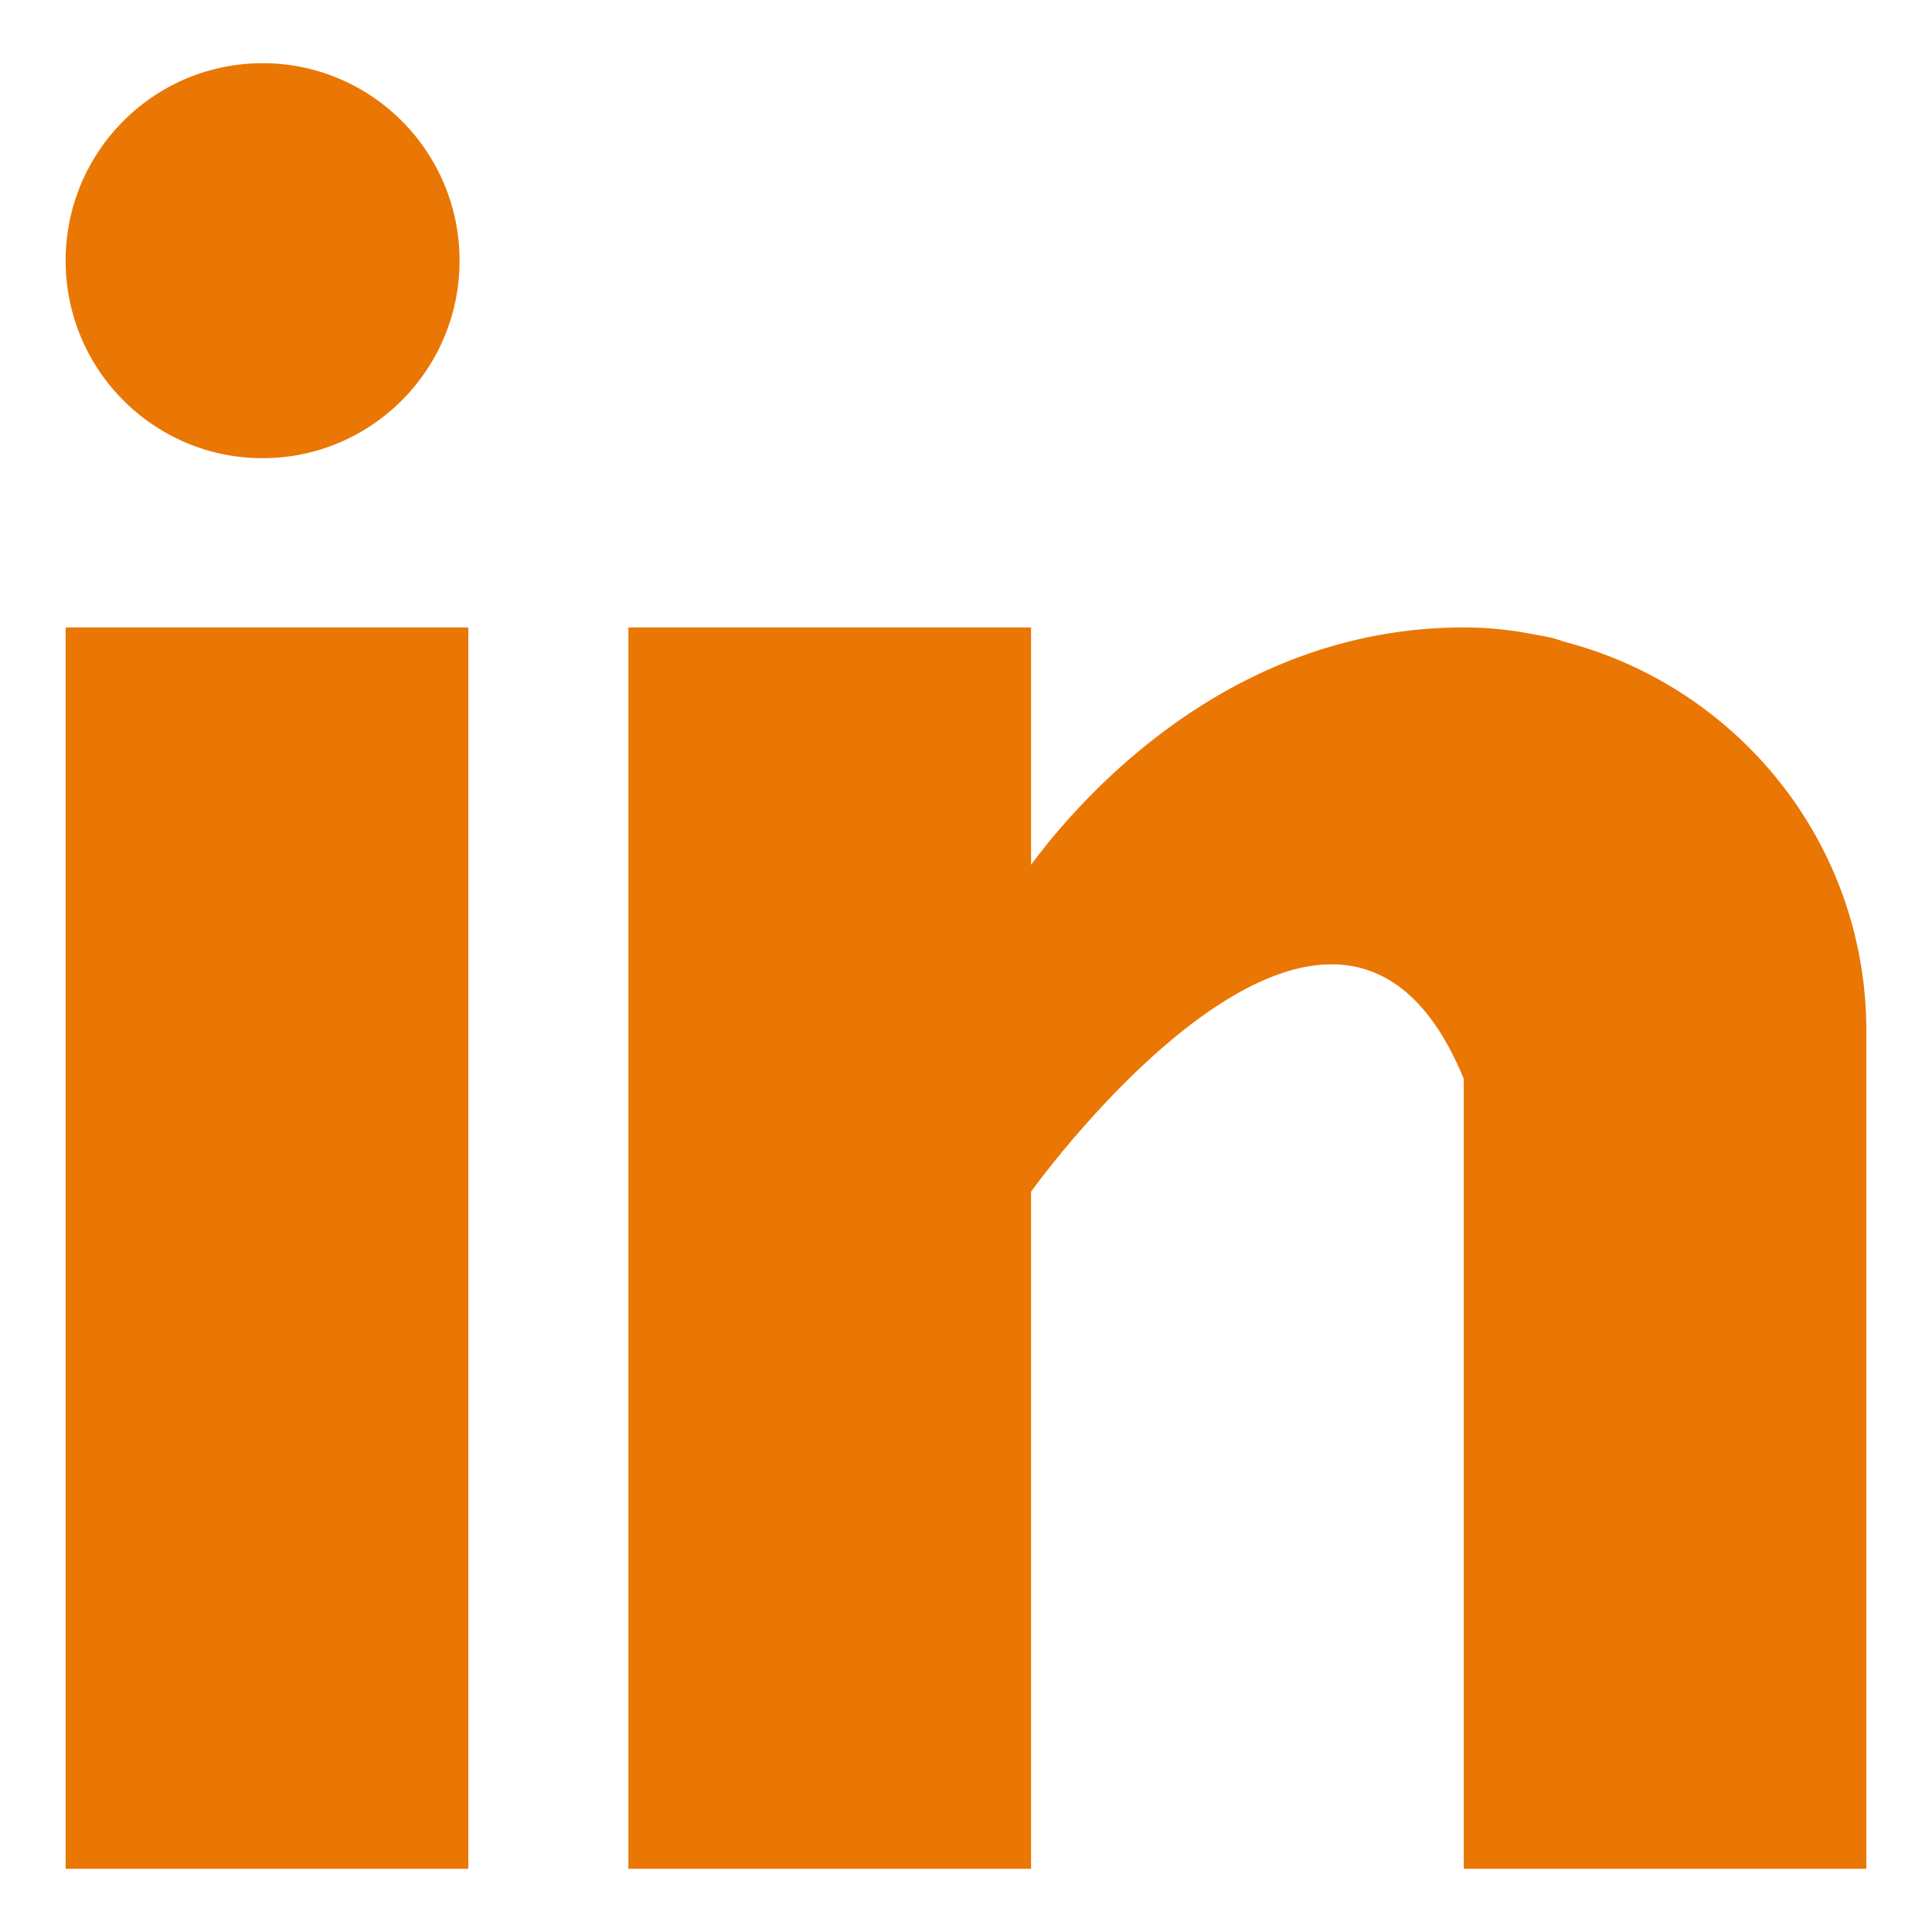
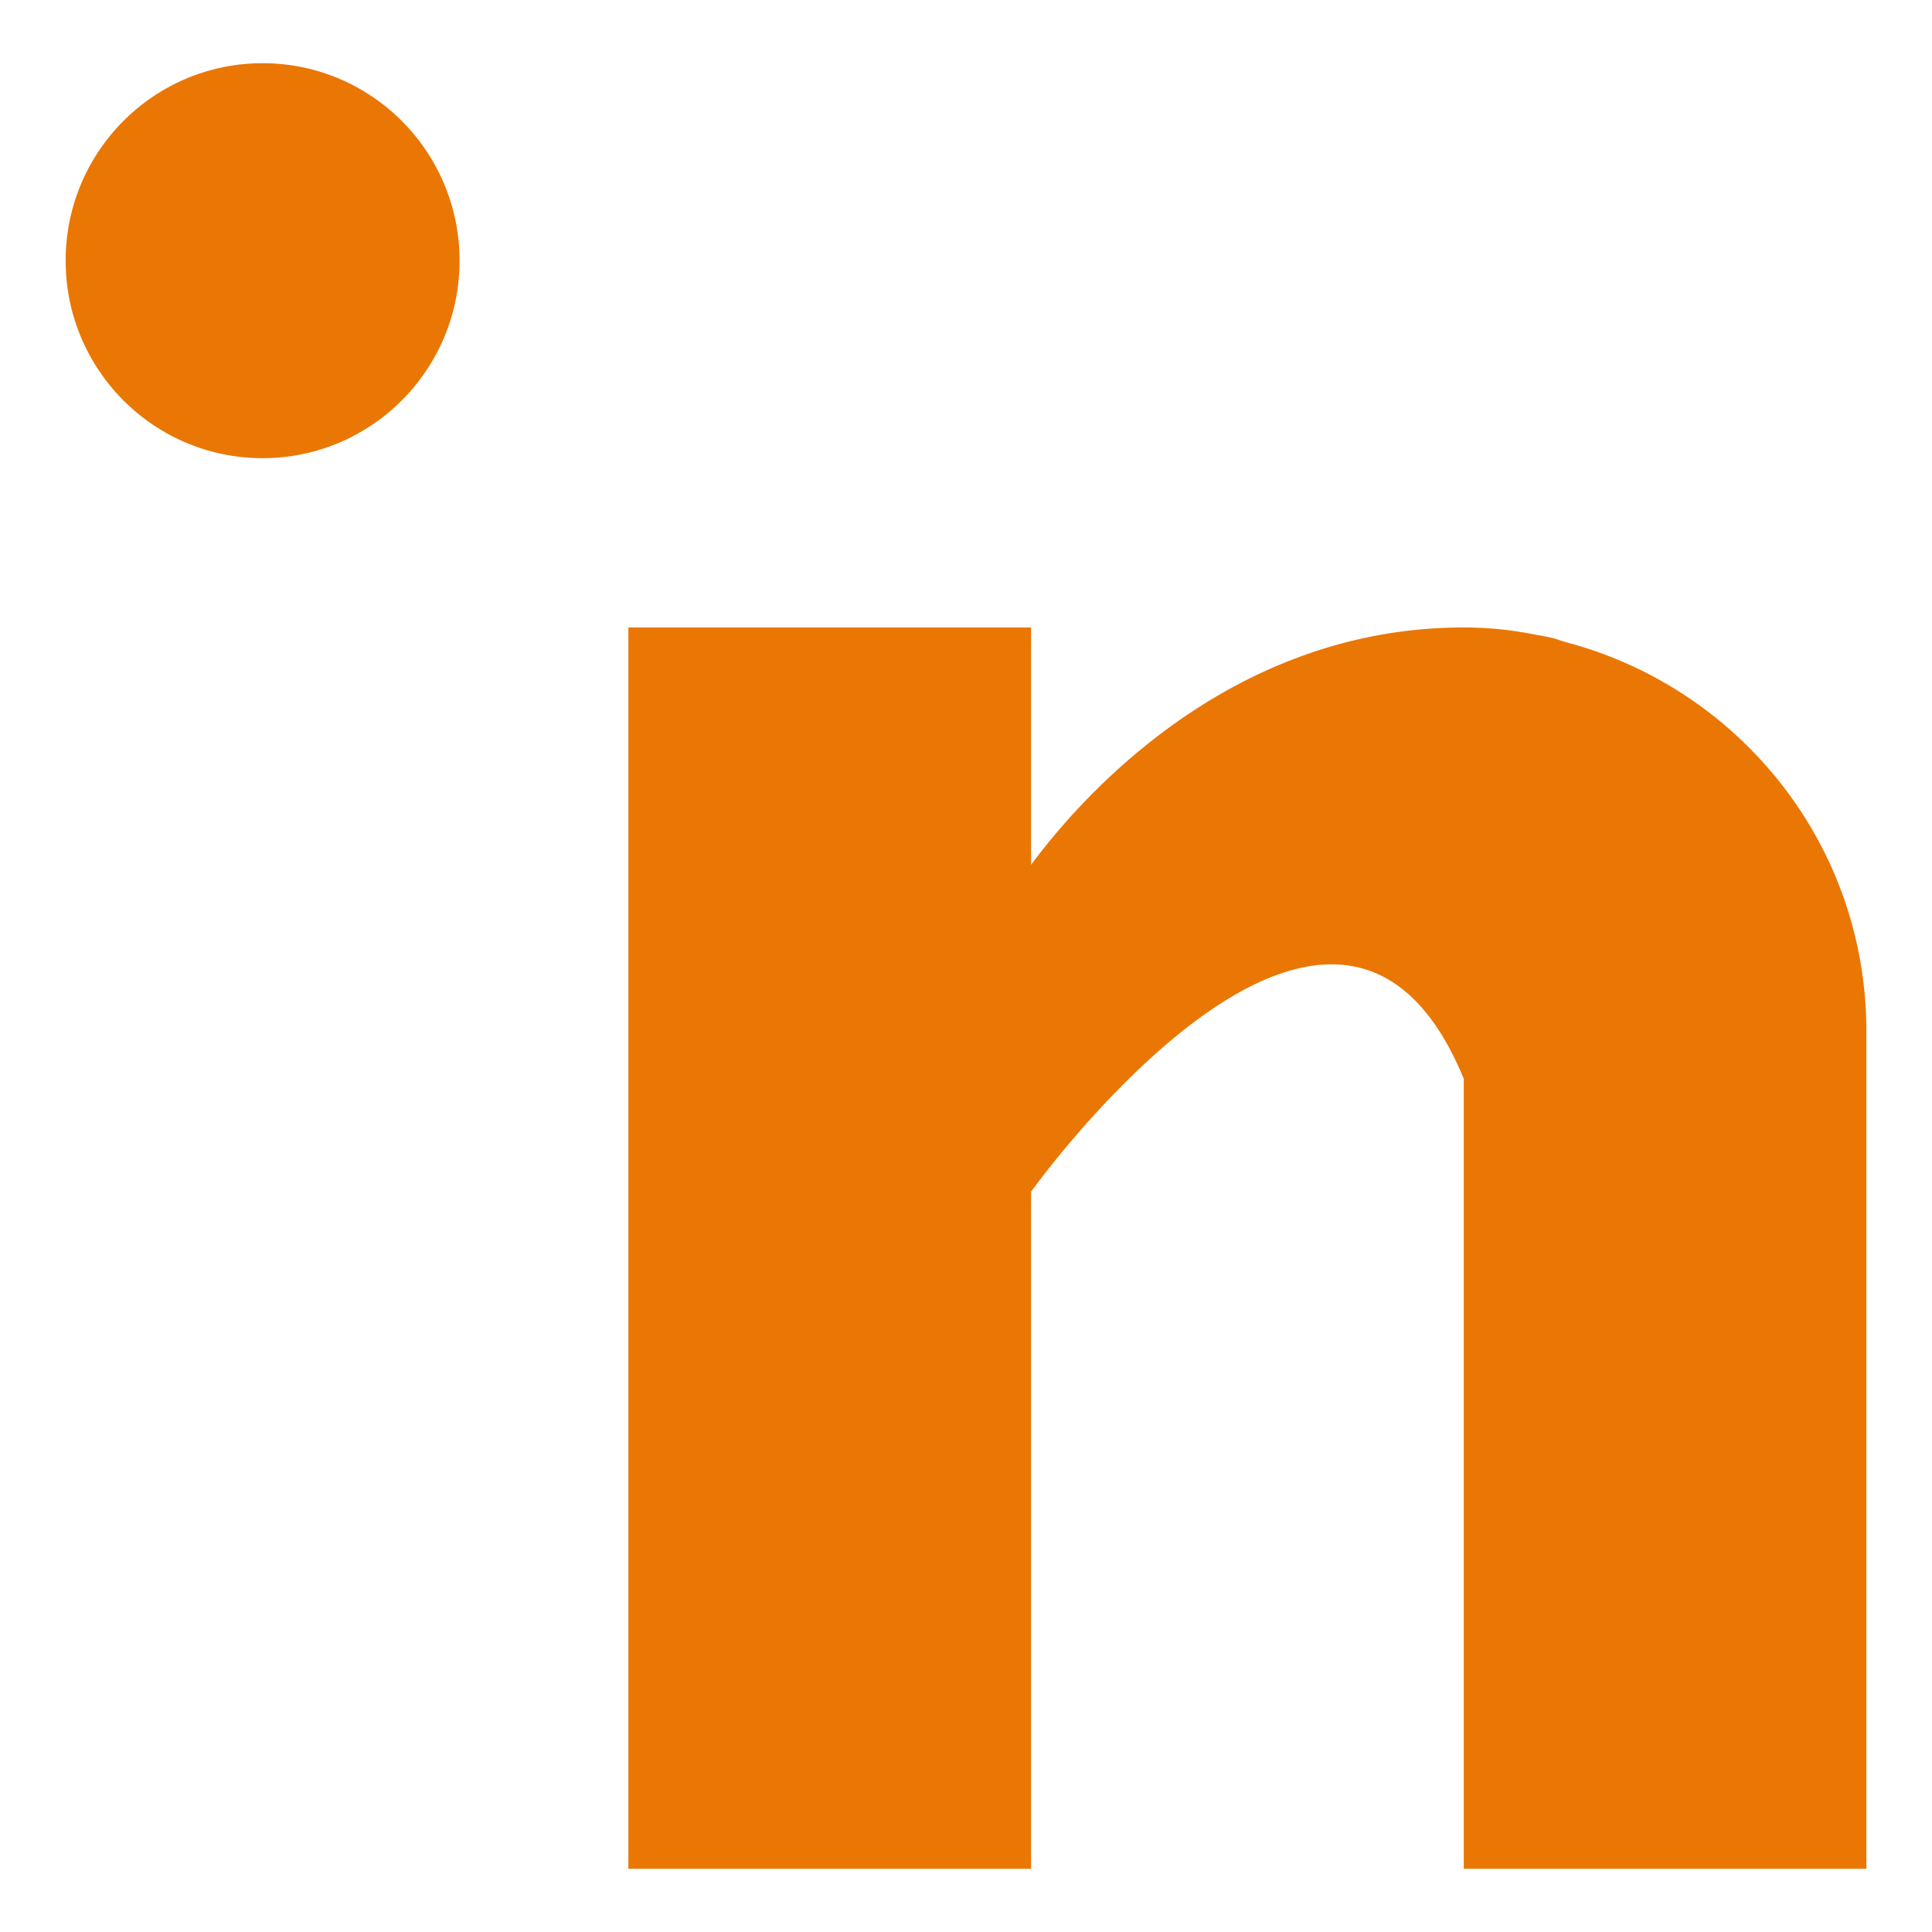
<svg xmlns="http://www.w3.org/2000/svg" viewBox="0 0 512 512" xml:space="preserve" enable-background="new 0 0 512 512">
-   <path d="M17.397 166.28h106.716v328.97H17.397zM414.789 170.138c-1.133-.355-2.207-.743-3.396-1.078a66.751 66.751 0 0 0-4.328-.833c-5.662-1.139-11.875-1.946-19.148-1.946-62.211 0-101.678 45.372-114.674 62.894V166.28H166.526v328.97h106.716V315.813s80.643-112.628 114.674-29.911V495.25h106.688V273.257c0-49.708-33.975-91.127-79.815-103.119zM121.789 69.085c0 28.909-23.373 52.337-52.195 52.337-28.824 0-52.196-23.429-52.196-52.337 0-28.903 23.372-52.335 52.196-52.335 28.822 0 52.195 23.432 52.195 52.335zm0 0" fill="#ea7704" class="fill-1b80e4" />
+   <path d="M17.397 166.28v328.97H17.397zM414.789 170.138c-1.133-.355-2.207-.743-3.396-1.078a66.751 66.751 0 0 0-4.328-.833c-5.662-1.139-11.875-1.946-19.148-1.946-62.211 0-101.678 45.372-114.674 62.894V166.28H166.526v328.97h106.716V315.813s80.643-112.628 114.674-29.911V495.25h106.688V273.257c0-49.708-33.975-91.127-79.815-103.119zM121.789 69.085c0 28.909-23.373 52.337-52.195 52.337-28.824 0-52.196-23.429-52.196-52.337 0-28.903 23.372-52.335 52.196-52.335 28.822 0 52.195 23.432 52.195 52.335zm0 0" fill="#ea7704" class="fill-1b80e4" />
</svg>